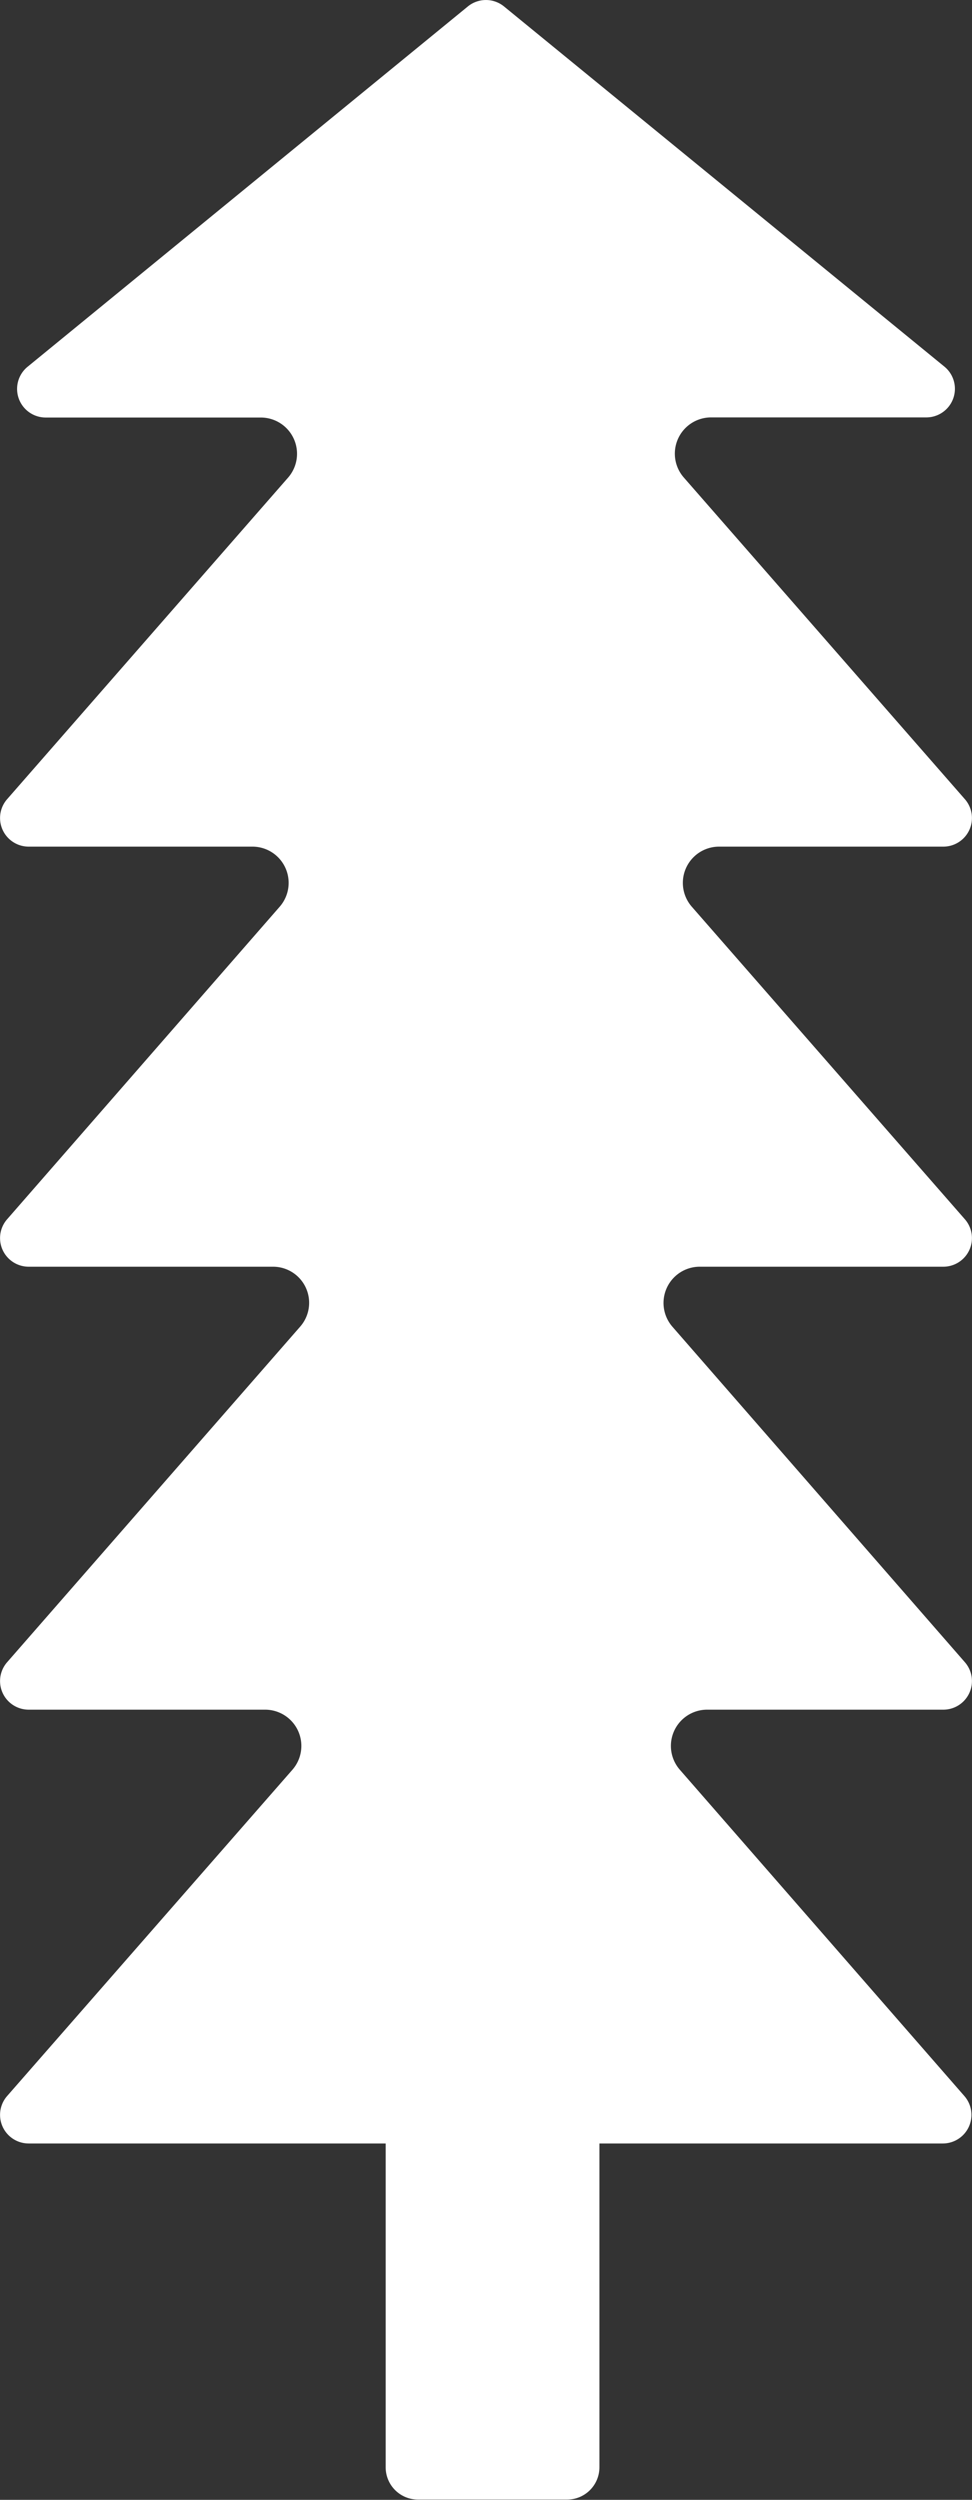
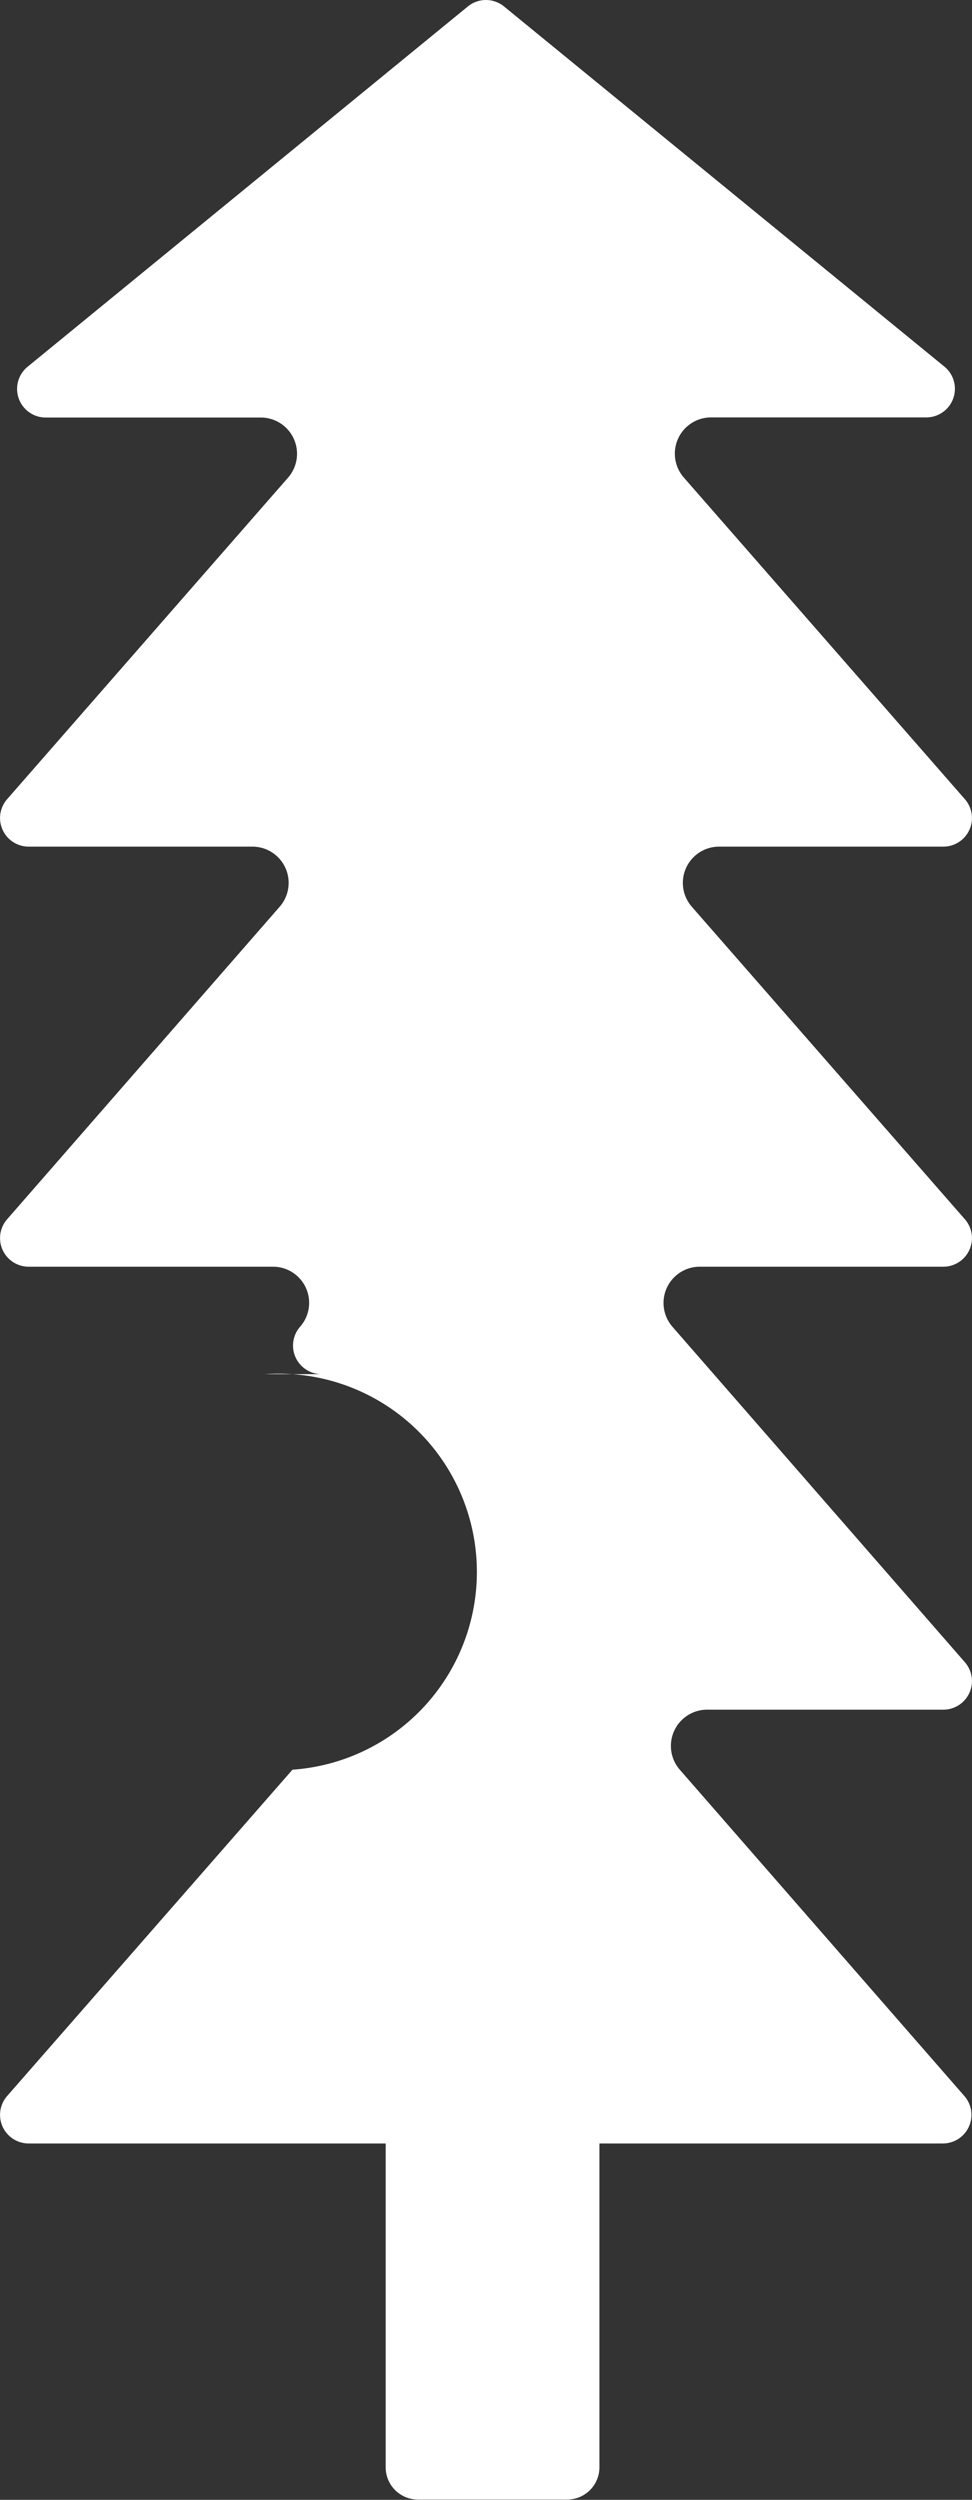
<svg xmlns="http://www.w3.org/2000/svg" id="Layer_1" data-name="Layer 1" viewBox="0 0 76.44 196.56">
  <rect x="0" y="0" width="76.44" height="196.56" fill="#333333" stroke="none" />
  <defs>
    <style>.cls-1{fill:#fff;}</style>
  </defs>
-   <path class="cls-1" d="M75.88,95.87,54.4,71.29a2.85,2.85,0,0,1,2.14-4.72H74.18a2.25,2.25,0,0,0,1.7-3.73L53.77,37.54a2.85,2.85,0,0,1,2.15-4.72H72.83a2.25,2.25,0,0,0,1.43-4L39.64.51a2.25,2.25,0,0,0-2.85,0L2.18,28.83a2.25,2.25,0,0,0,1.43,4H20.52a2.85,2.85,0,0,1,2.14,4.72L.56,62.84a2.25,2.25,0,0,0,1.7,3.73H19.89A2.85,2.85,0,0,1,22,71.29L.56,95.87a2.25,2.25,0,0,0,1.7,3.73h19.2a2.84,2.84,0,0,1,2.14,4.72L.56,130.7a2.25,2.25,0,0,0,1.7,3.73H20.83A2.85,2.85,0,0,1,23,139.15L.56,164.81a2.25,2.25,0,0,0,1.7,3.73H30.33V194a2.54,2.54,0,0,0,2.54,2.54H44.6A2.54,2.54,0,0,0,47.14,194V168.54h27a2.25,2.25,0,0,0,1.7-3.73L53.46,139.15a2.85,2.85,0,0,1,2.14-4.72H74.18a2.25,2.25,0,0,0,1.7-3.73l-23-26.38A2.85,2.85,0,0,1,55,99.6H74.18A2.25,2.25,0,0,0,75.88,95.87Z" />
+   <path class="cls-1" d="M75.88,95.87,54.4,71.29a2.85,2.85,0,0,1,2.14-4.72H74.18a2.25,2.25,0,0,0,1.7-3.73L53.77,37.54a2.85,2.85,0,0,1,2.15-4.72H72.83a2.25,2.25,0,0,0,1.43-4L39.64.51a2.25,2.25,0,0,0-2.85,0L2.18,28.83a2.25,2.25,0,0,0,1.43,4H20.52a2.85,2.85,0,0,1,2.14,4.72L.56,62.84a2.25,2.25,0,0,0,1.7,3.73H19.89A2.85,2.85,0,0,1,22,71.29L.56,95.87a2.25,2.25,0,0,0,1.7,3.73h19.2a2.84,2.84,0,0,1,2.14,4.72a2.25,2.25,0,0,0,1.7,3.73H20.83A2.85,2.85,0,0,1,23,139.15L.56,164.81a2.25,2.25,0,0,0,1.7,3.73H30.33V194a2.54,2.54,0,0,0,2.54,2.54H44.6A2.54,2.54,0,0,0,47.14,194V168.54h27a2.25,2.25,0,0,0,1.7-3.73L53.46,139.15a2.85,2.85,0,0,1,2.14-4.72H74.18a2.25,2.25,0,0,0,1.7-3.73l-23-26.38A2.85,2.85,0,0,1,55,99.6H74.18A2.25,2.25,0,0,0,75.88,95.87Z" />
</svg>